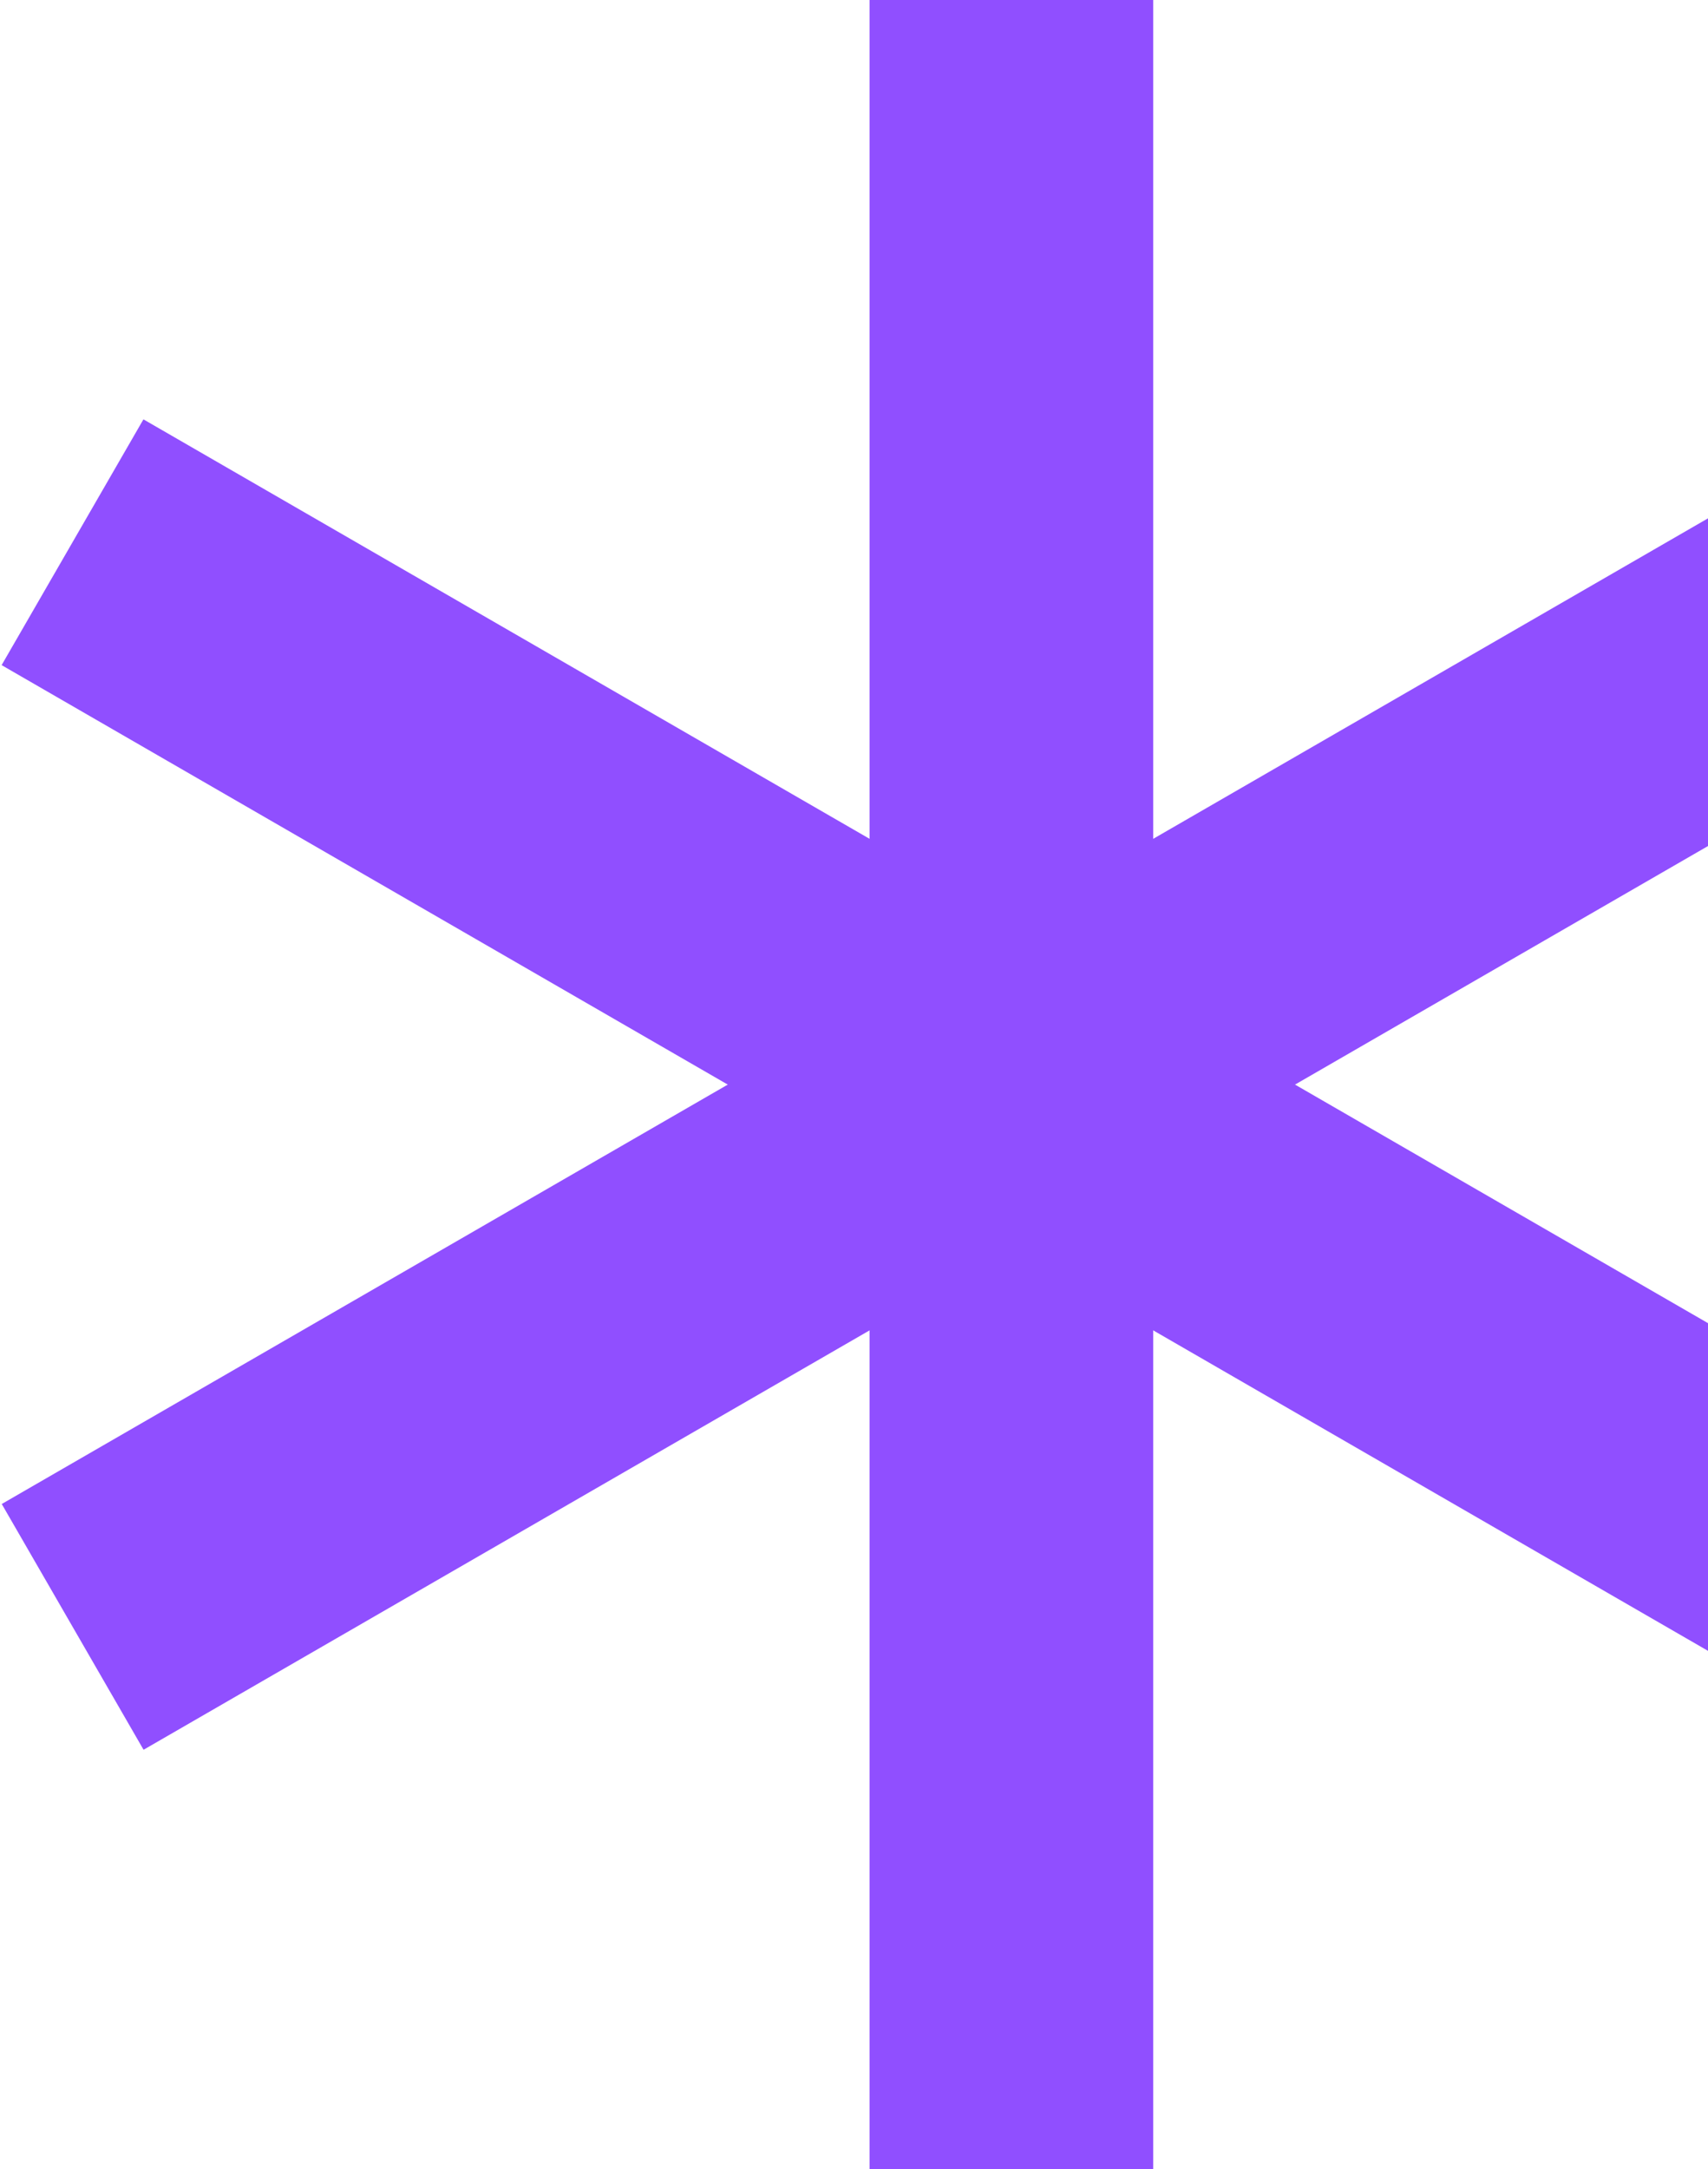
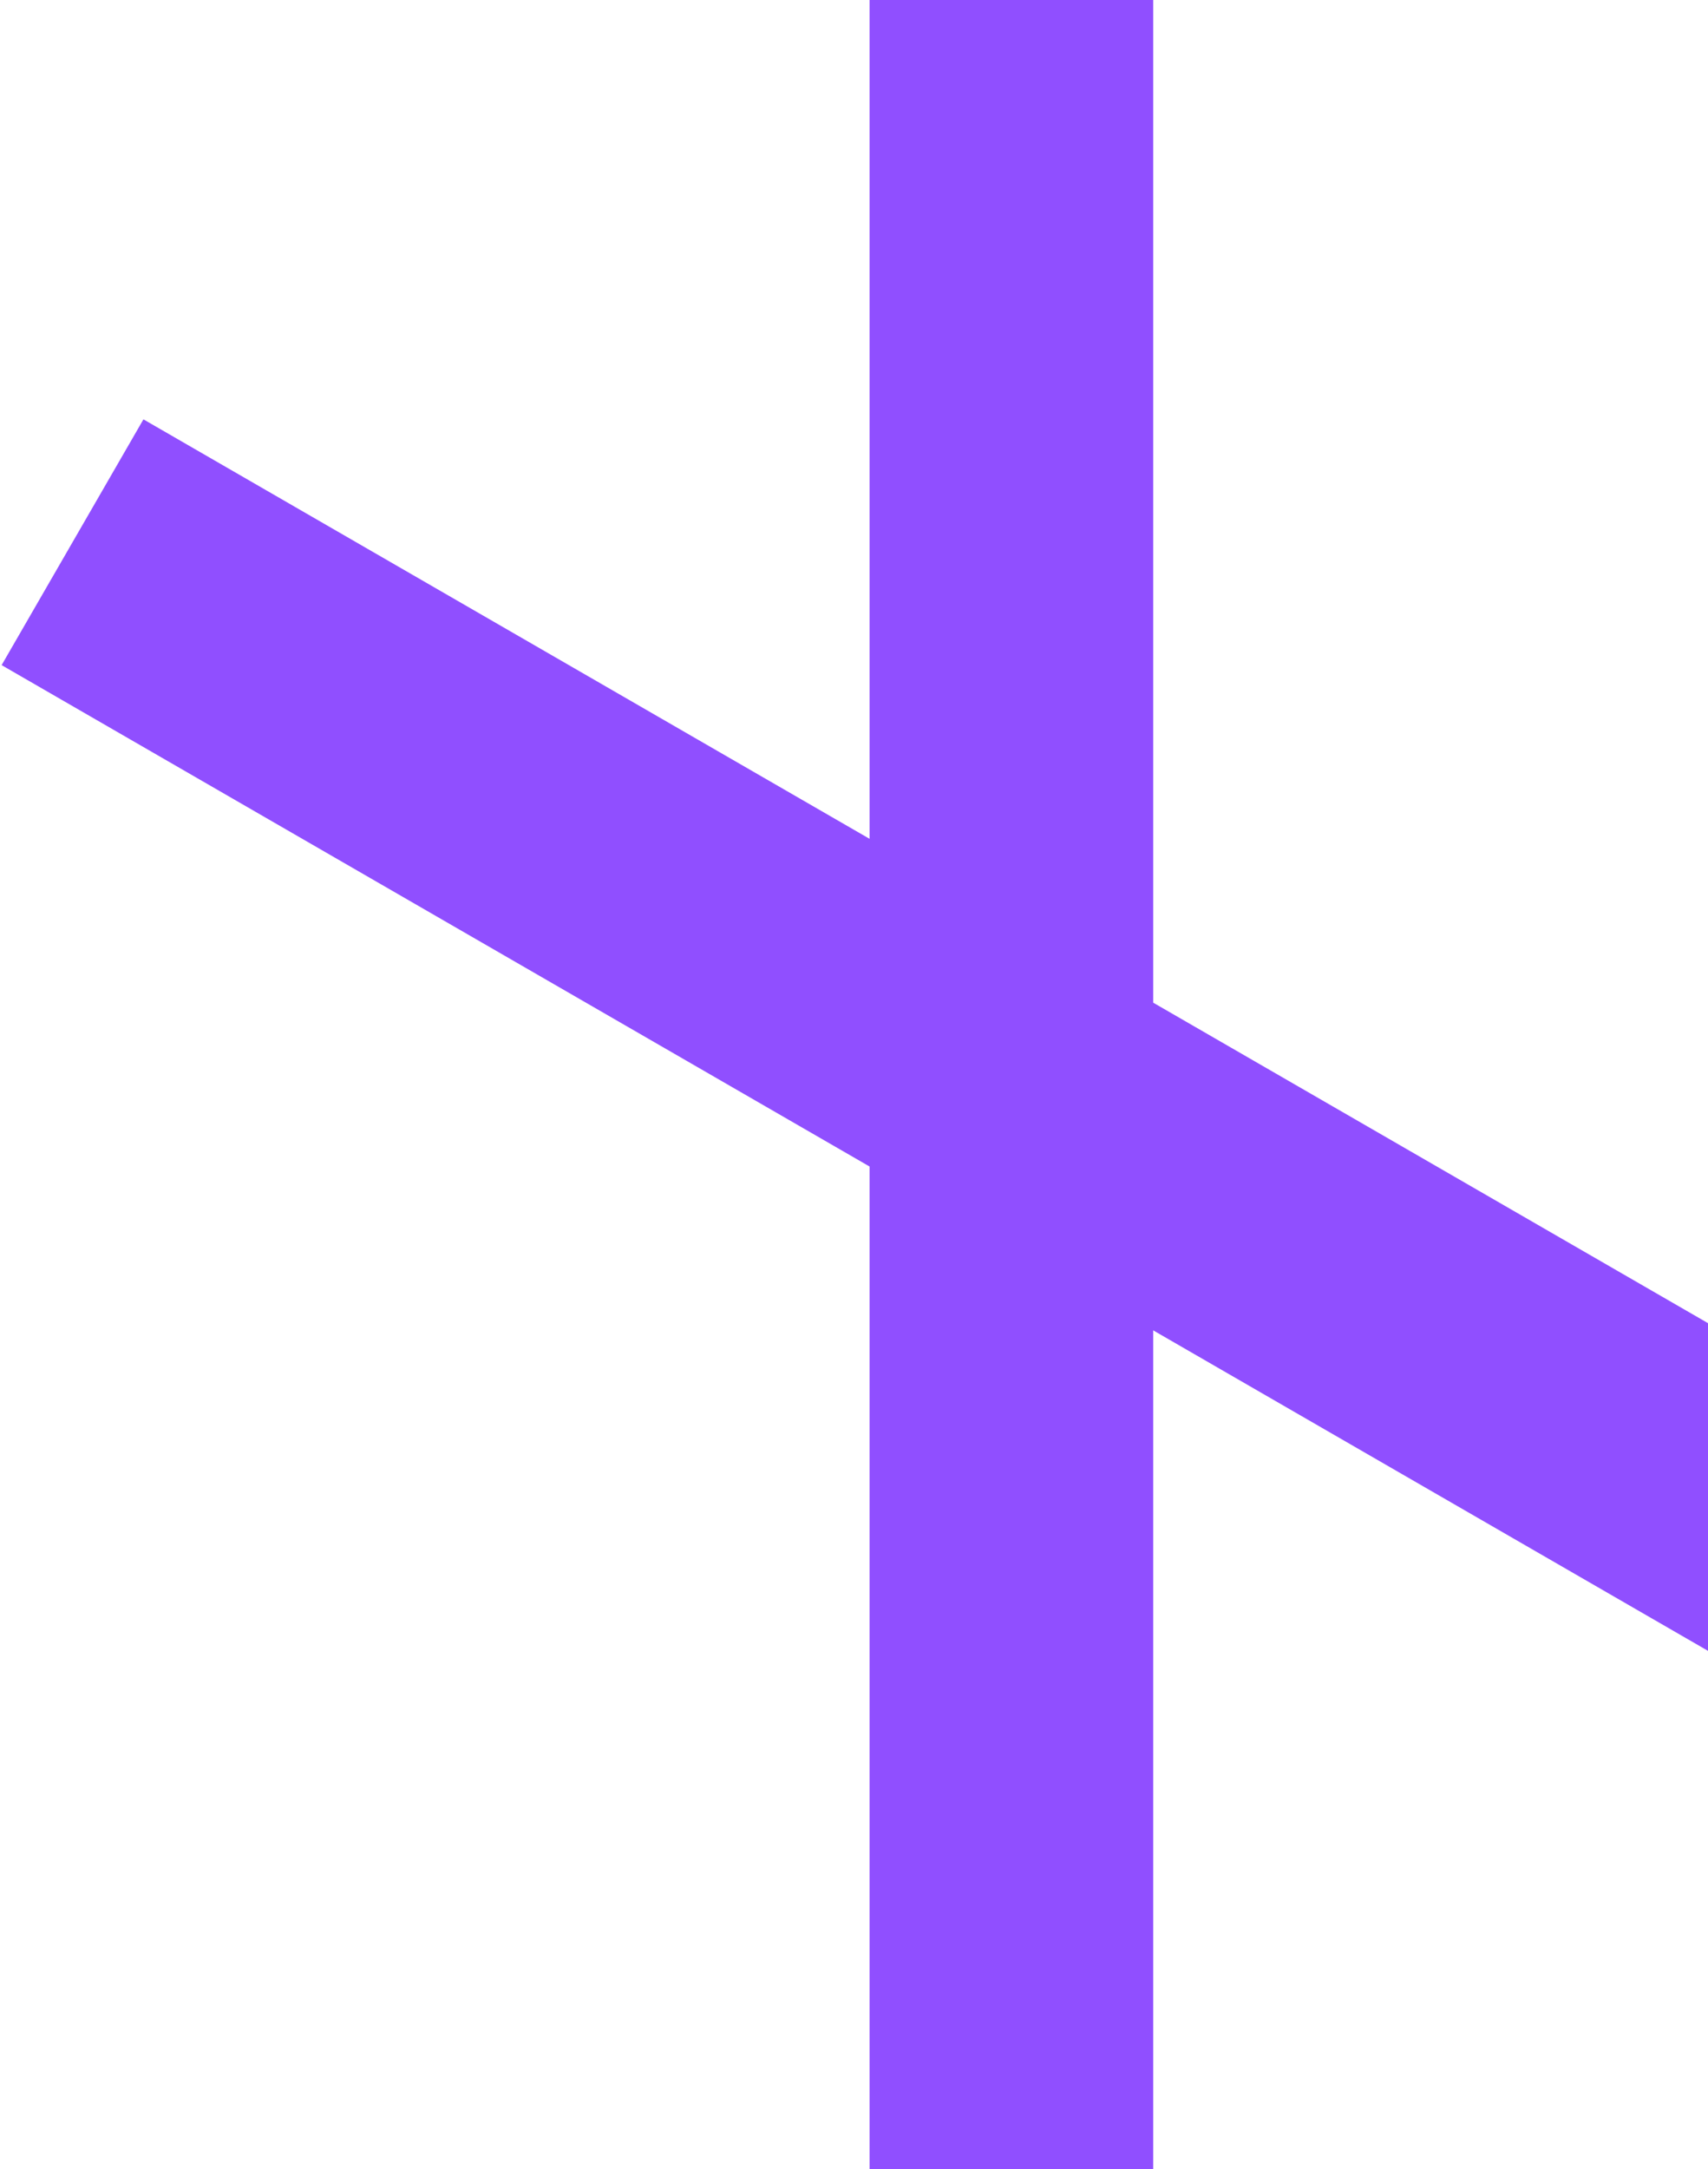
<svg xmlns="http://www.w3.org/2000/svg" width="390" height="495" viewBox="0 0 390 495" fill="none">
  <path d="M263.315 0H198.551V495H263.315V0Z" fill="#904FFF" />
-   <path d="M429.081 95.727L0.398 343.227L32.781 399.314L461.463 151.814L429.081 95.727Z" fill="#904FFF" />
  <path d="M32.751 95.701L0.369 151.789L429.087 399.309L461.469 343.222L32.751 95.701Z" fill="#904FFF" />
</svg>